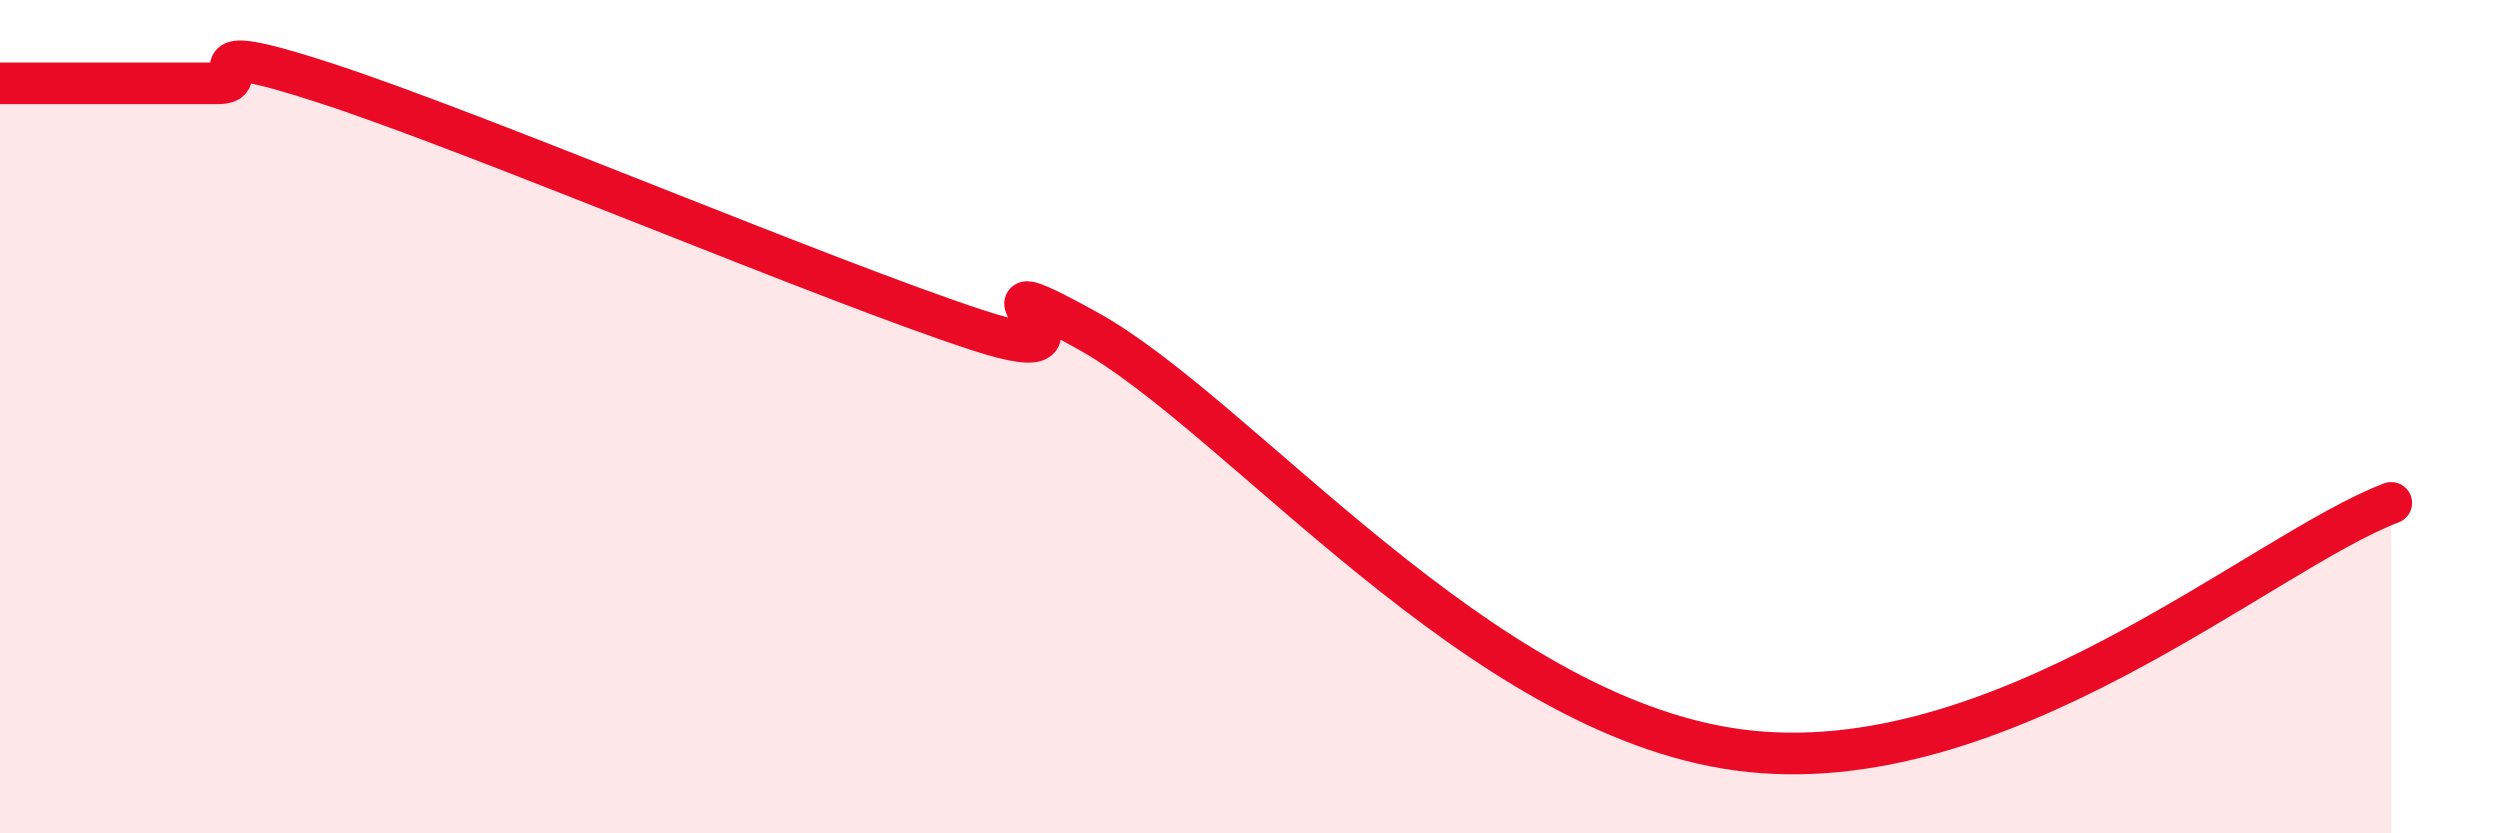
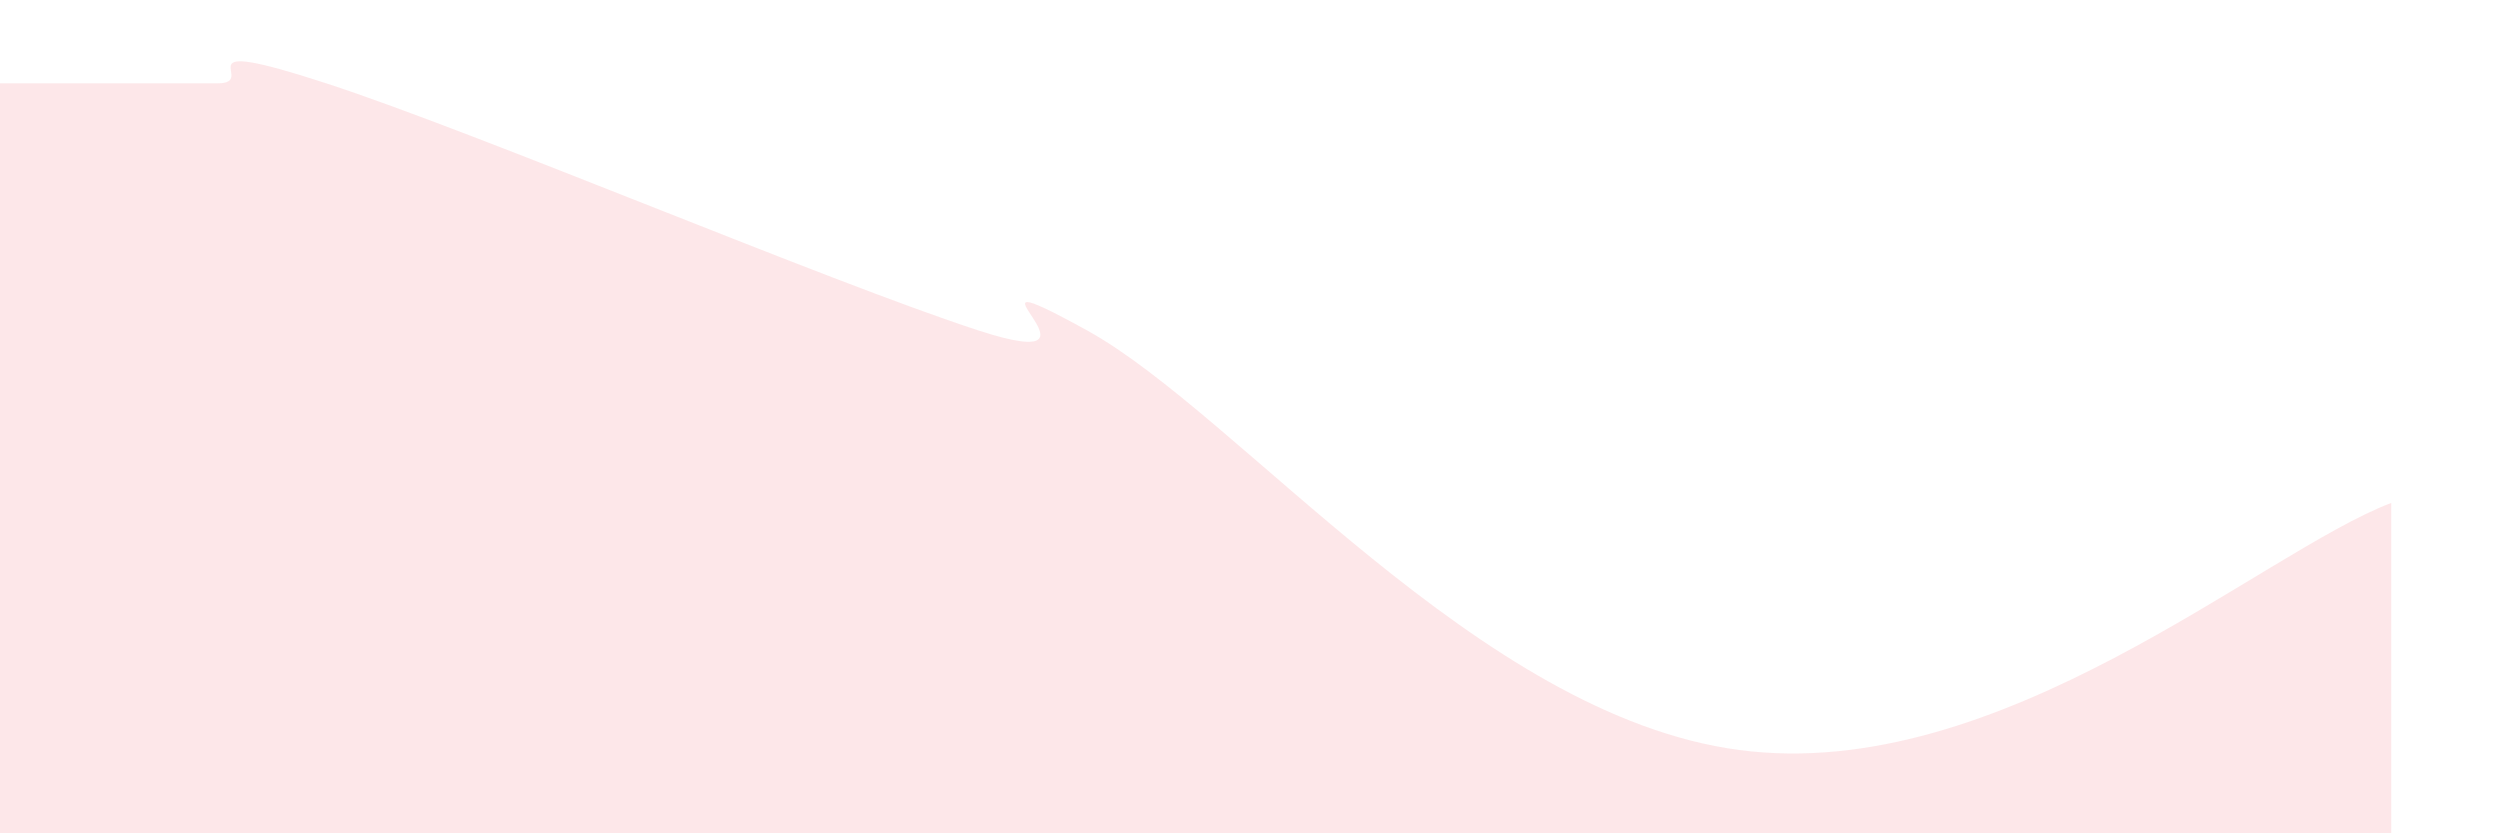
<svg xmlns="http://www.w3.org/2000/svg" width="60" height="20" viewBox="0 0 60 20">
  <path d="M 0,2 C 0.52,2 1.57,2 2.61,2 C 3.65,2 4.18,2 5.22,2 C 6.26,2 4.18,0.81 7.83,2 C 11.48,3.19 19.83,6.74 23.48,7.93 C 27.13,9.12 22.44,5.92 26.09,7.93 C 29.74,9.94 35.48,17.17 41.74,18 C 48,18.83 54.26,13.26 57.39,12.07L57.39 20L0 20Z" fill="#EB0A25" opacity="0.1" stroke-linecap="round" stroke-linejoin="round" />
-   <path d="M 0,2 C 0.52,2 1.57,2 2.61,2 C 3.65,2 4.18,2 5.22,2 C 6.26,2 4.18,0.81 7.83,2 C 11.48,3.19 19.83,6.74 23.48,7.93 C 27.13,9.12 22.44,5.92 26.09,7.93 C 29.74,9.94 35.48,17.17 41.74,18 C 48,18.83 54.26,13.26 57.39,12.07" stroke="#EB0A25" stroke-width="1" fill="none" stroke-linecap="round" stroke-linejoin="round" />
</svg>